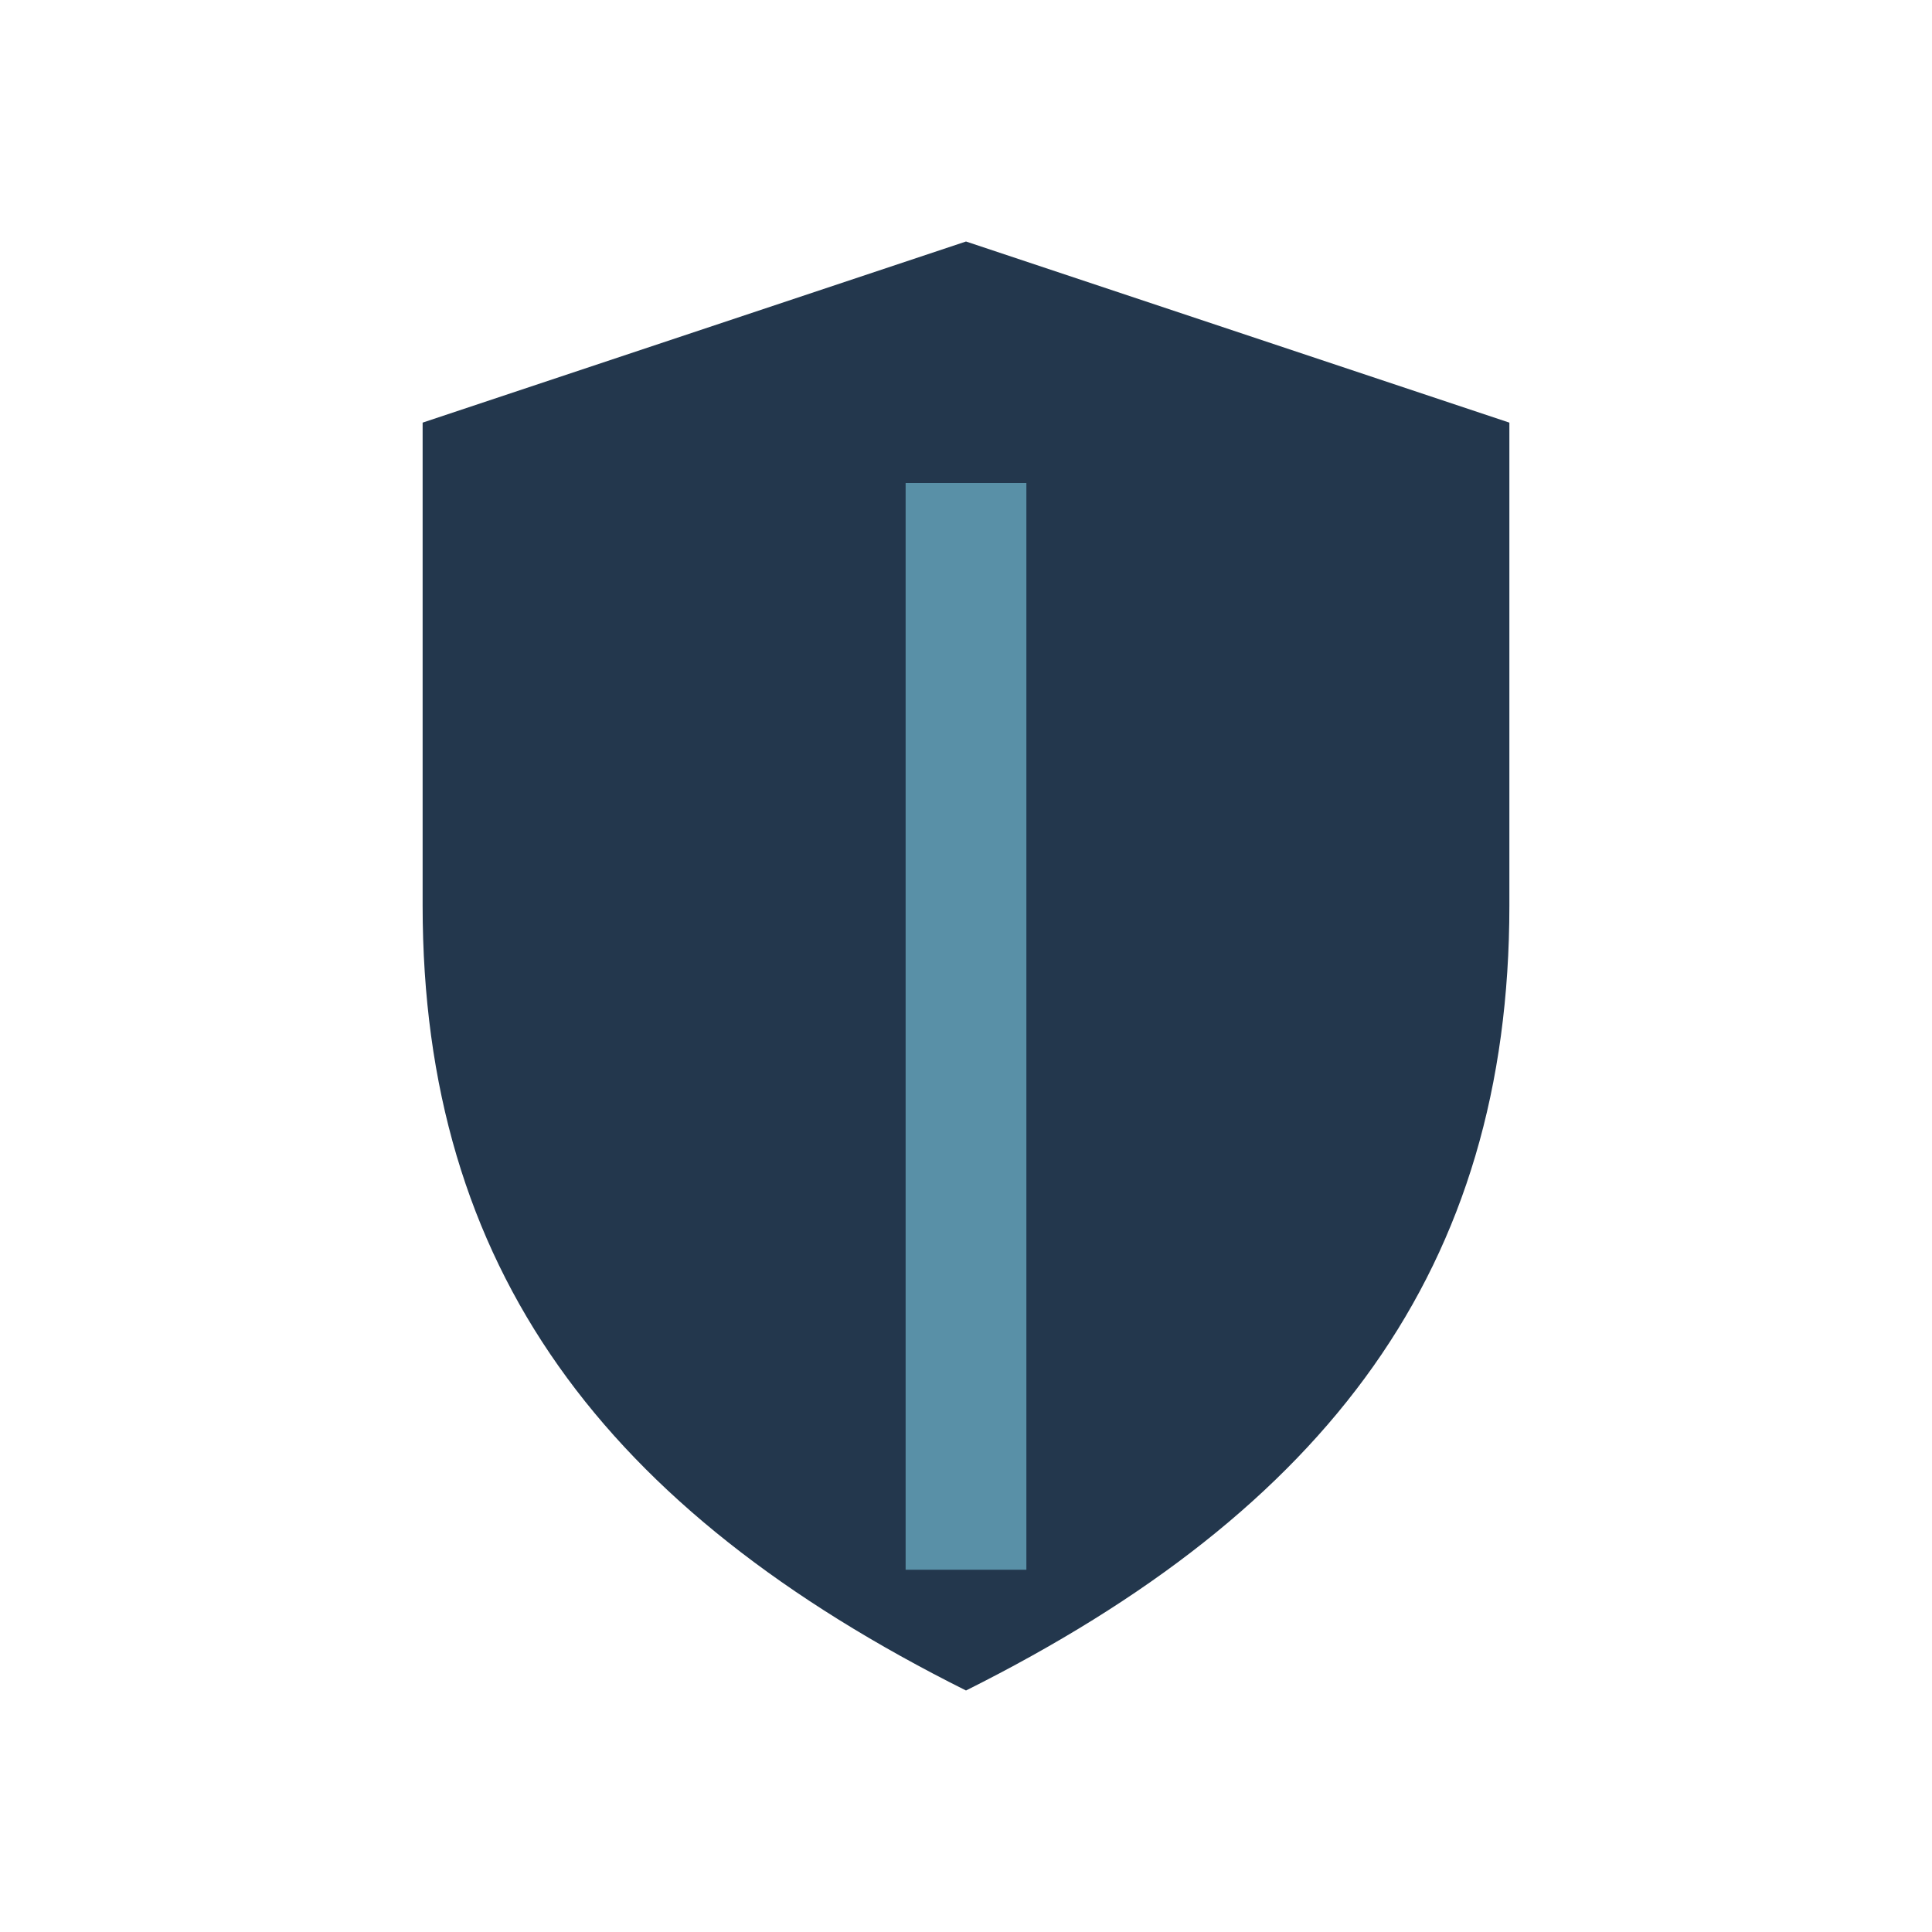
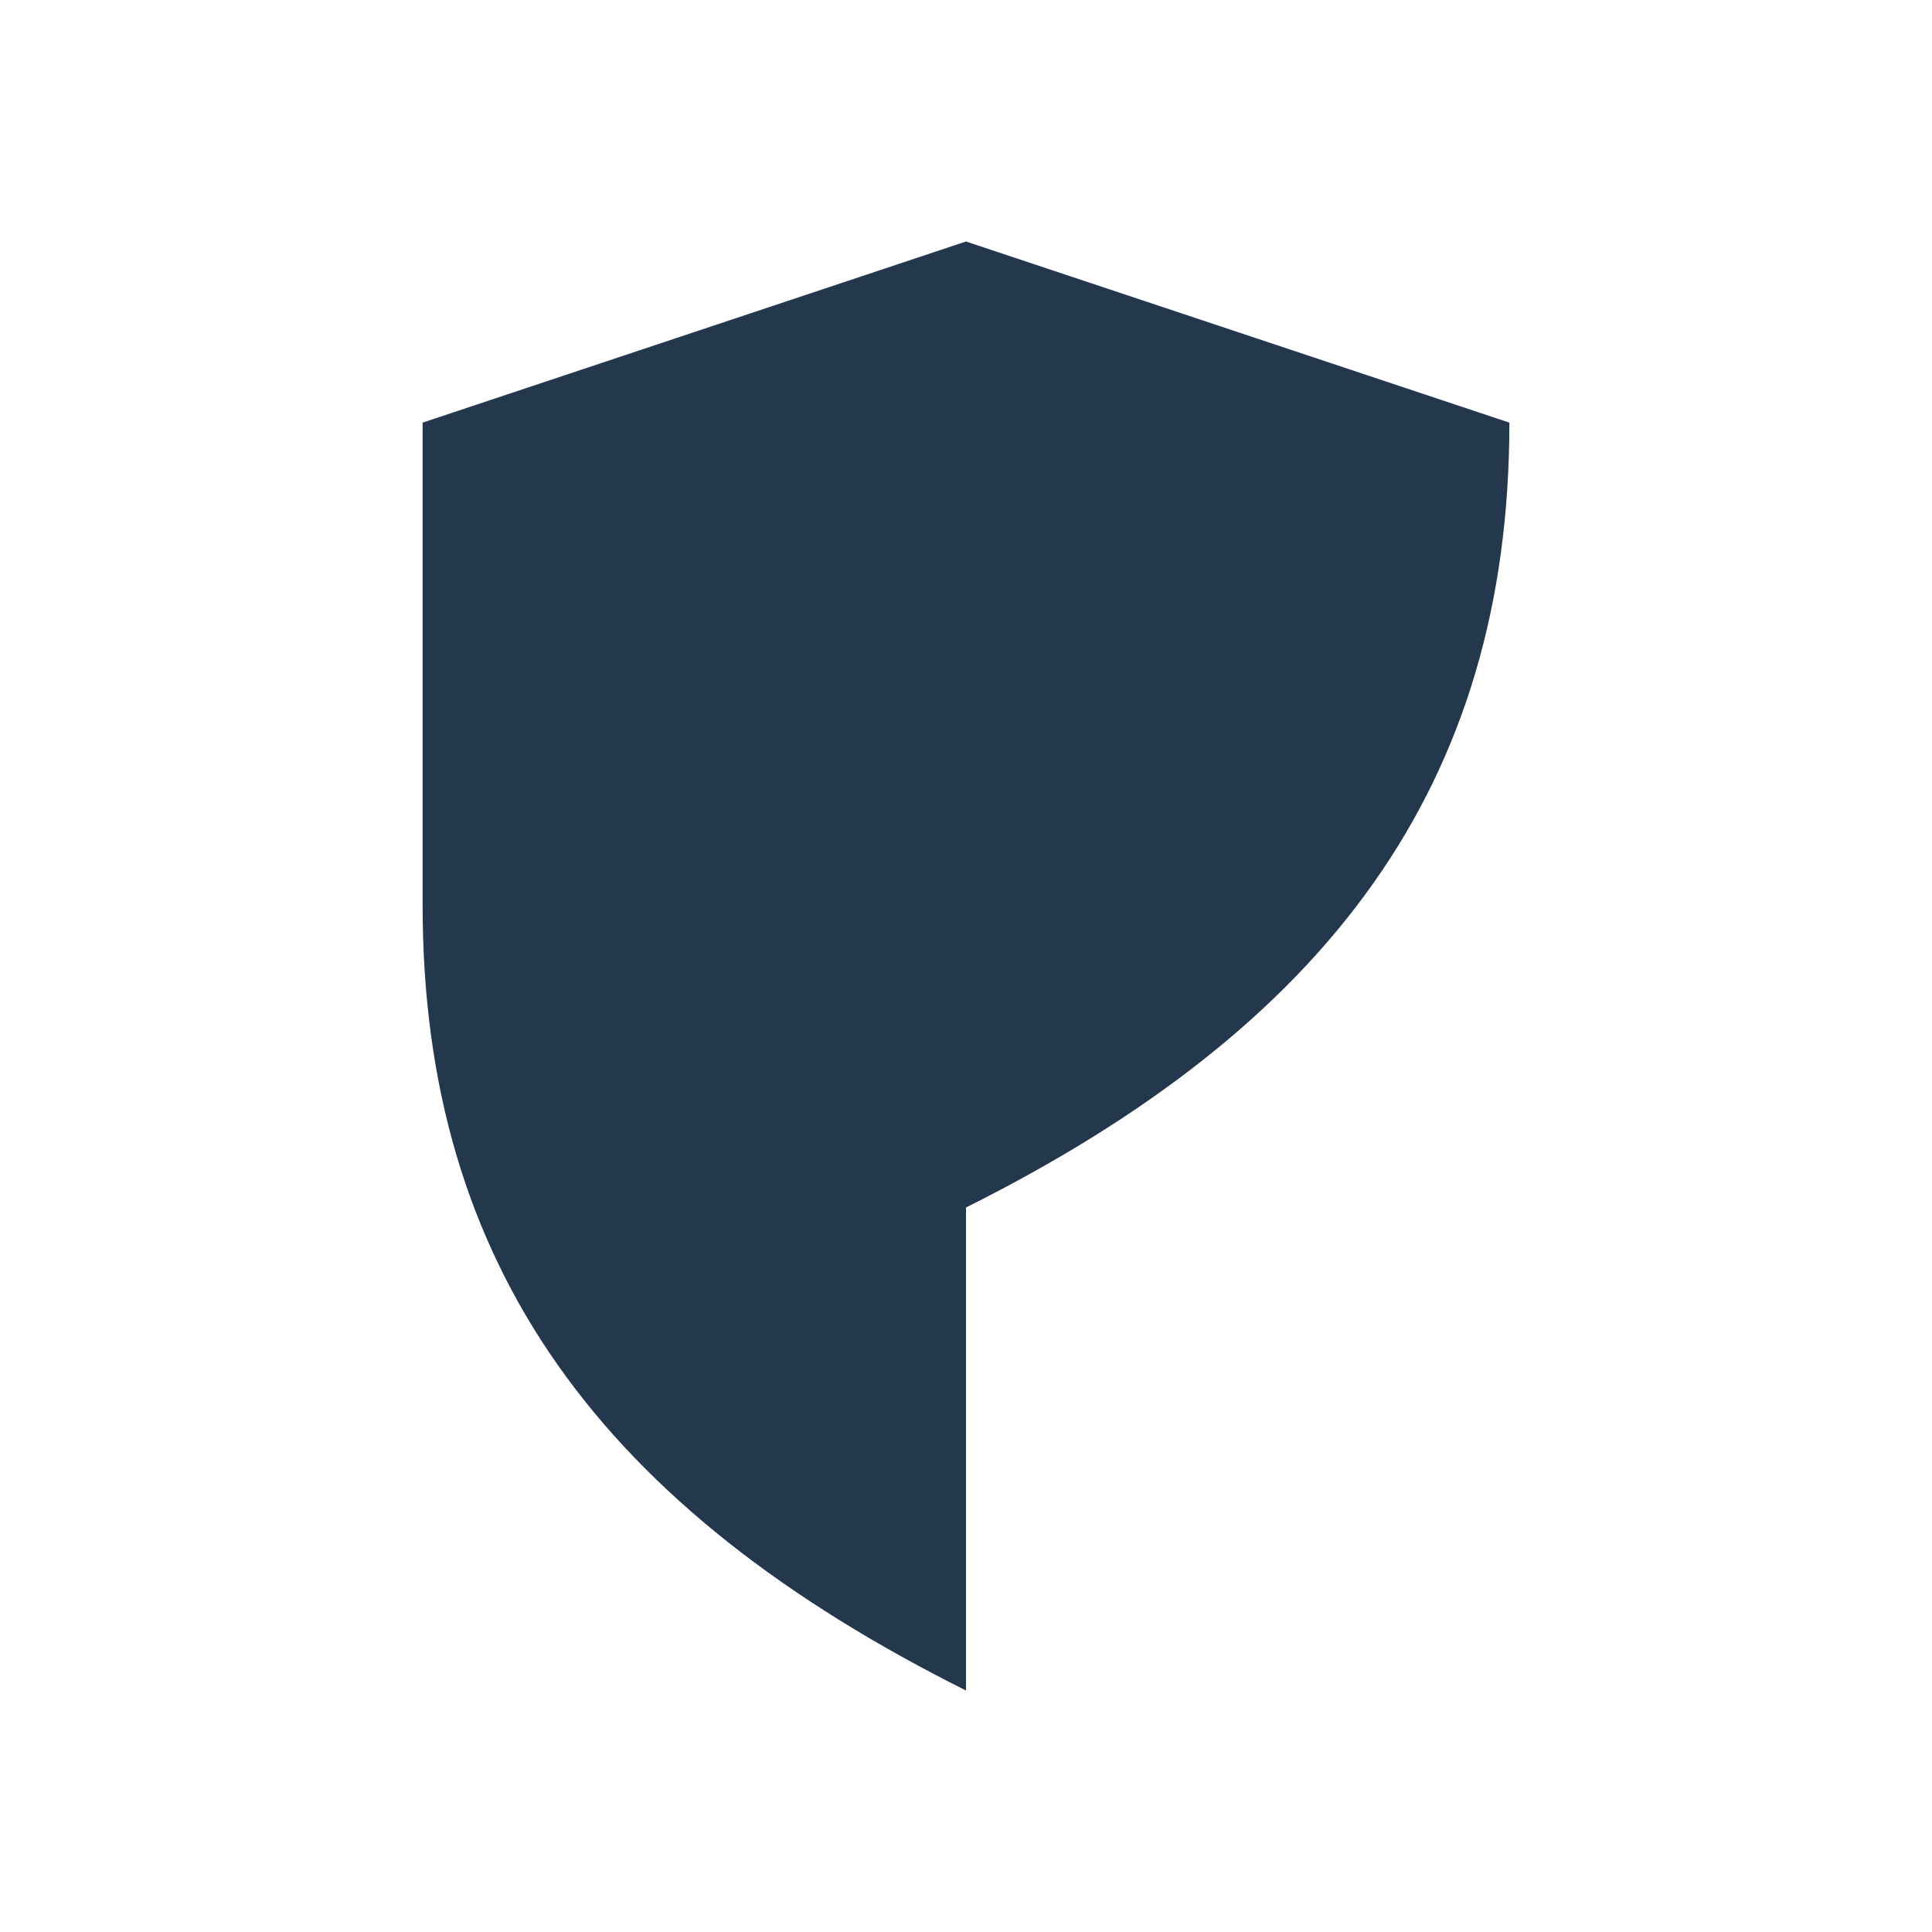
<svg xmlns="http://www.w3.org/2000/svg" width="32" height="32" viewBox="0 0 32 32">
-   <path d="M16 28c-6-3-9-7-9-13V7l9-3 9 3v8c0 6-3 10-9 13z" fill="#23374D" />
-   <path d="M16 26V8" stroke="#5990A7" stroke-width="2" />
+   <path d="M16 28c-6-3-9-7-9-13V7l9-3 9 3c0 6-3 10-9 13z" fill="#23374D" />
</svg>